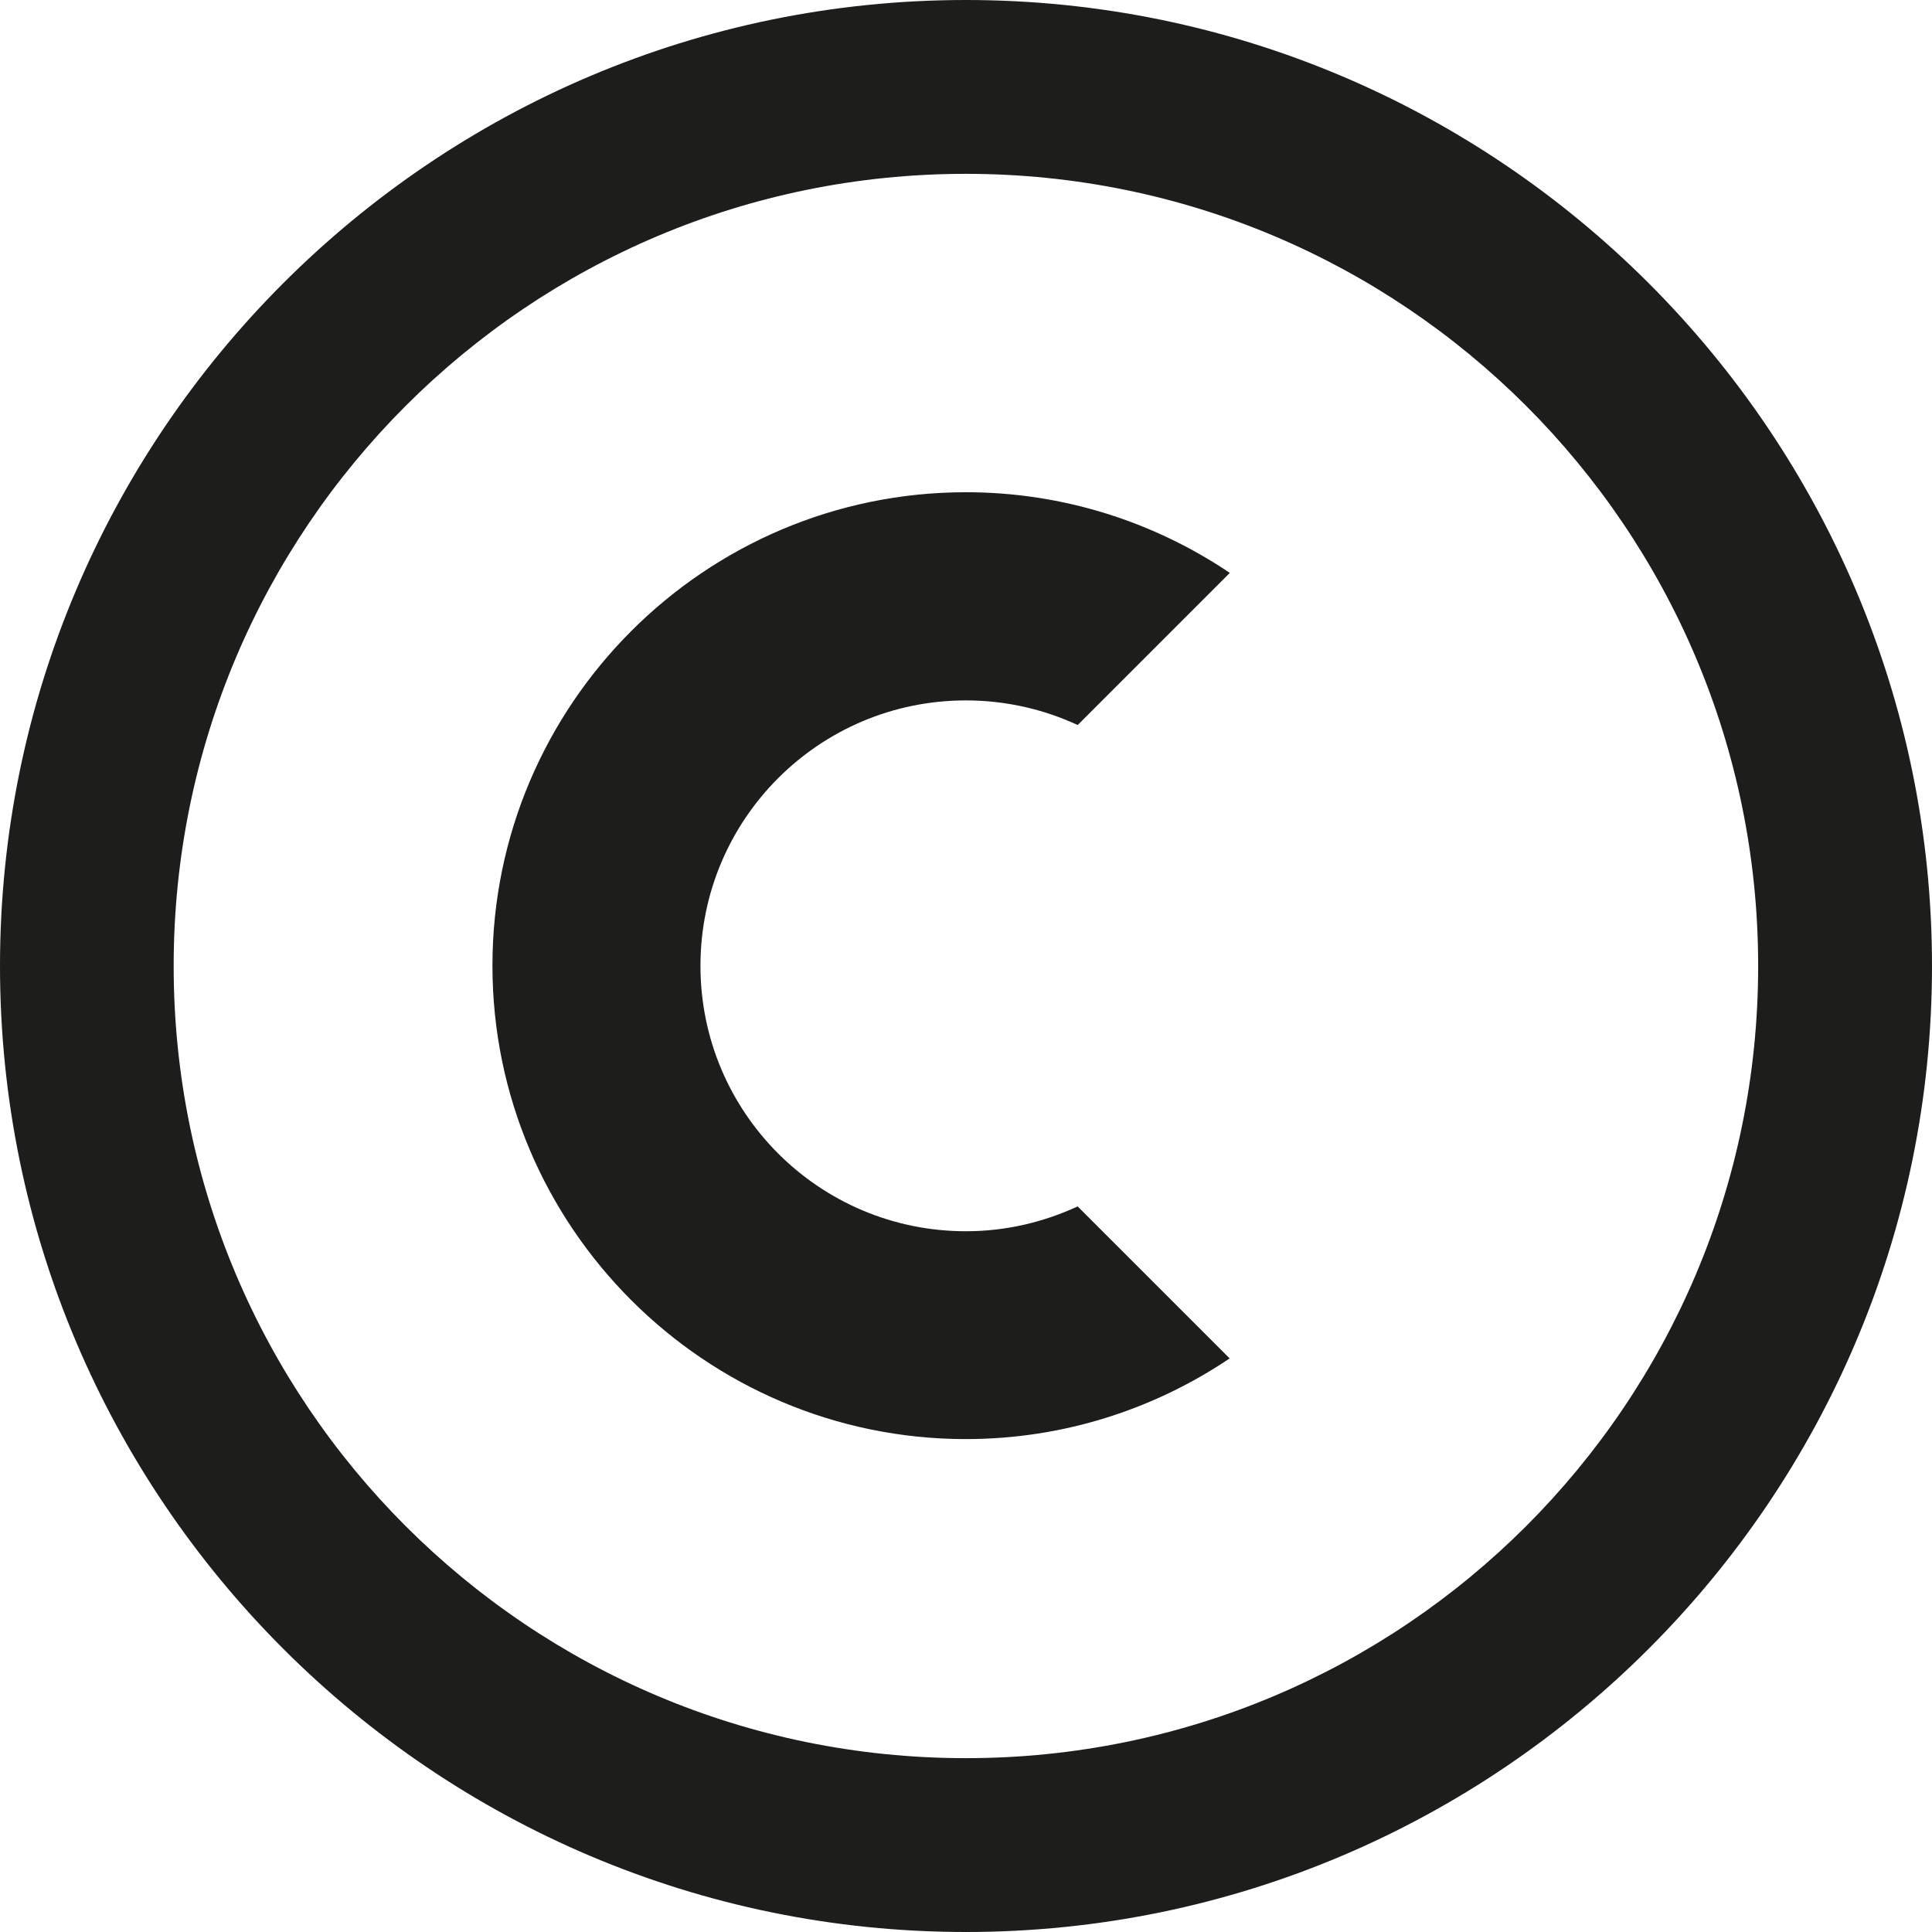
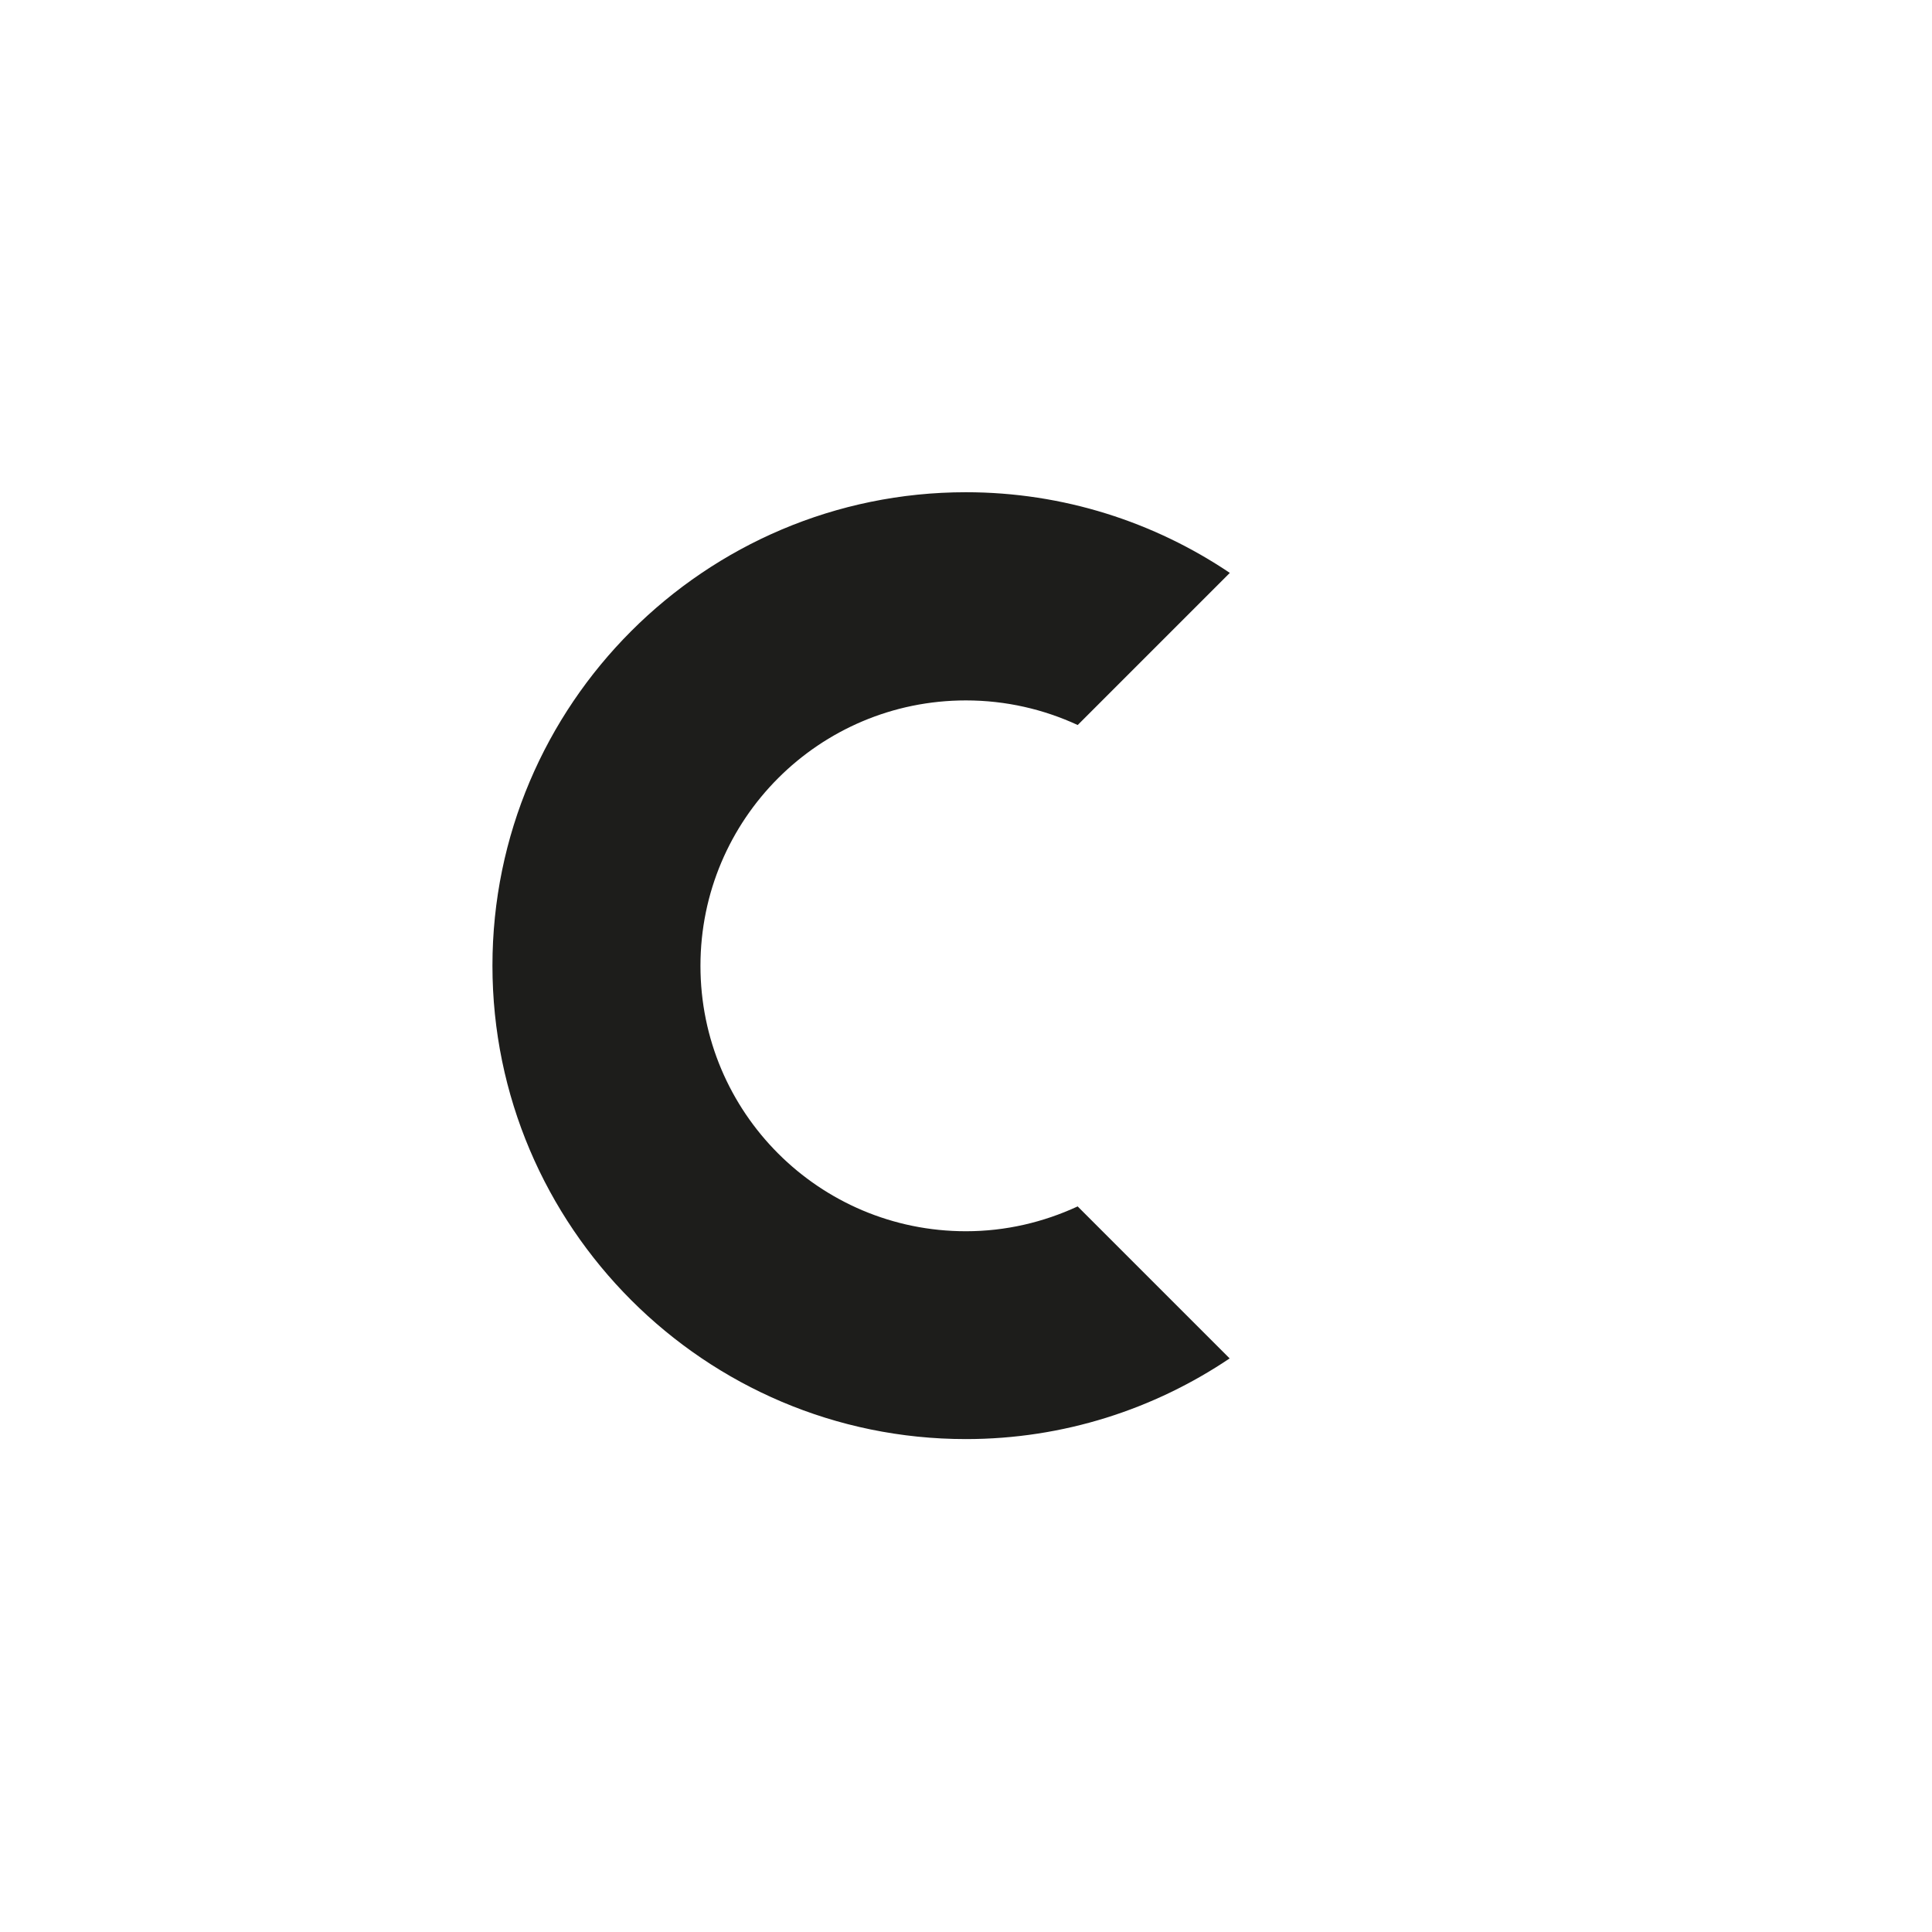
<svg xmlns="http://www.w3.org/2000/svg" version="1.1" width="45" height="45">
  <svg width="45" height="45" viewBox="0 0 45 45" fill="none">
-     <path d="M22.498 0C10.092 0 0 10.092 0 22.5C0 34.908 10.092 45 22.498 45C34.904 45 45 34.908 45 22.5C45 10.092 34.907 0 22.498 0ZM22.498 40.951C12.306 40.951 4.045 32.691 4.045 22.5C4.045 12.309 12.306 4.049 22.498 4.049C32.69 4.049 40.951 12.309 40.951 22.5C40.951 32.691 32.69 40.951 22.498 40.951Z" fill="#1D1D1B" />
    <path d="M25.098 28.101C24.305 28.467 23.43 28.678 22.498 28.678C19.082 28.678 16.315 25.912 16.315 22.496C16.315 19.08 19.082 16.314 22.498 16.314C23.43 16.314 24.309 16.521 25.102 16.887L28.645 13.344C26.889 12.162 24.771 11.465 22.498 11.465C16.415 11.465 11.47 16.413 11.47 22.492C11.47 28.571 16.419 33.519 22.498 33.519C24.771 33.519 26.885 32.822 28.641 31.64L25.098 28.097V28.101Z" fill="#1D1D1B" />
  </svg>
  <style>@media (prefers-color-scheme: light) { :root { filter: none; } }
@media (prefers-color-scheme: dark) { :root { filter: none; } }
</style>
</svg>